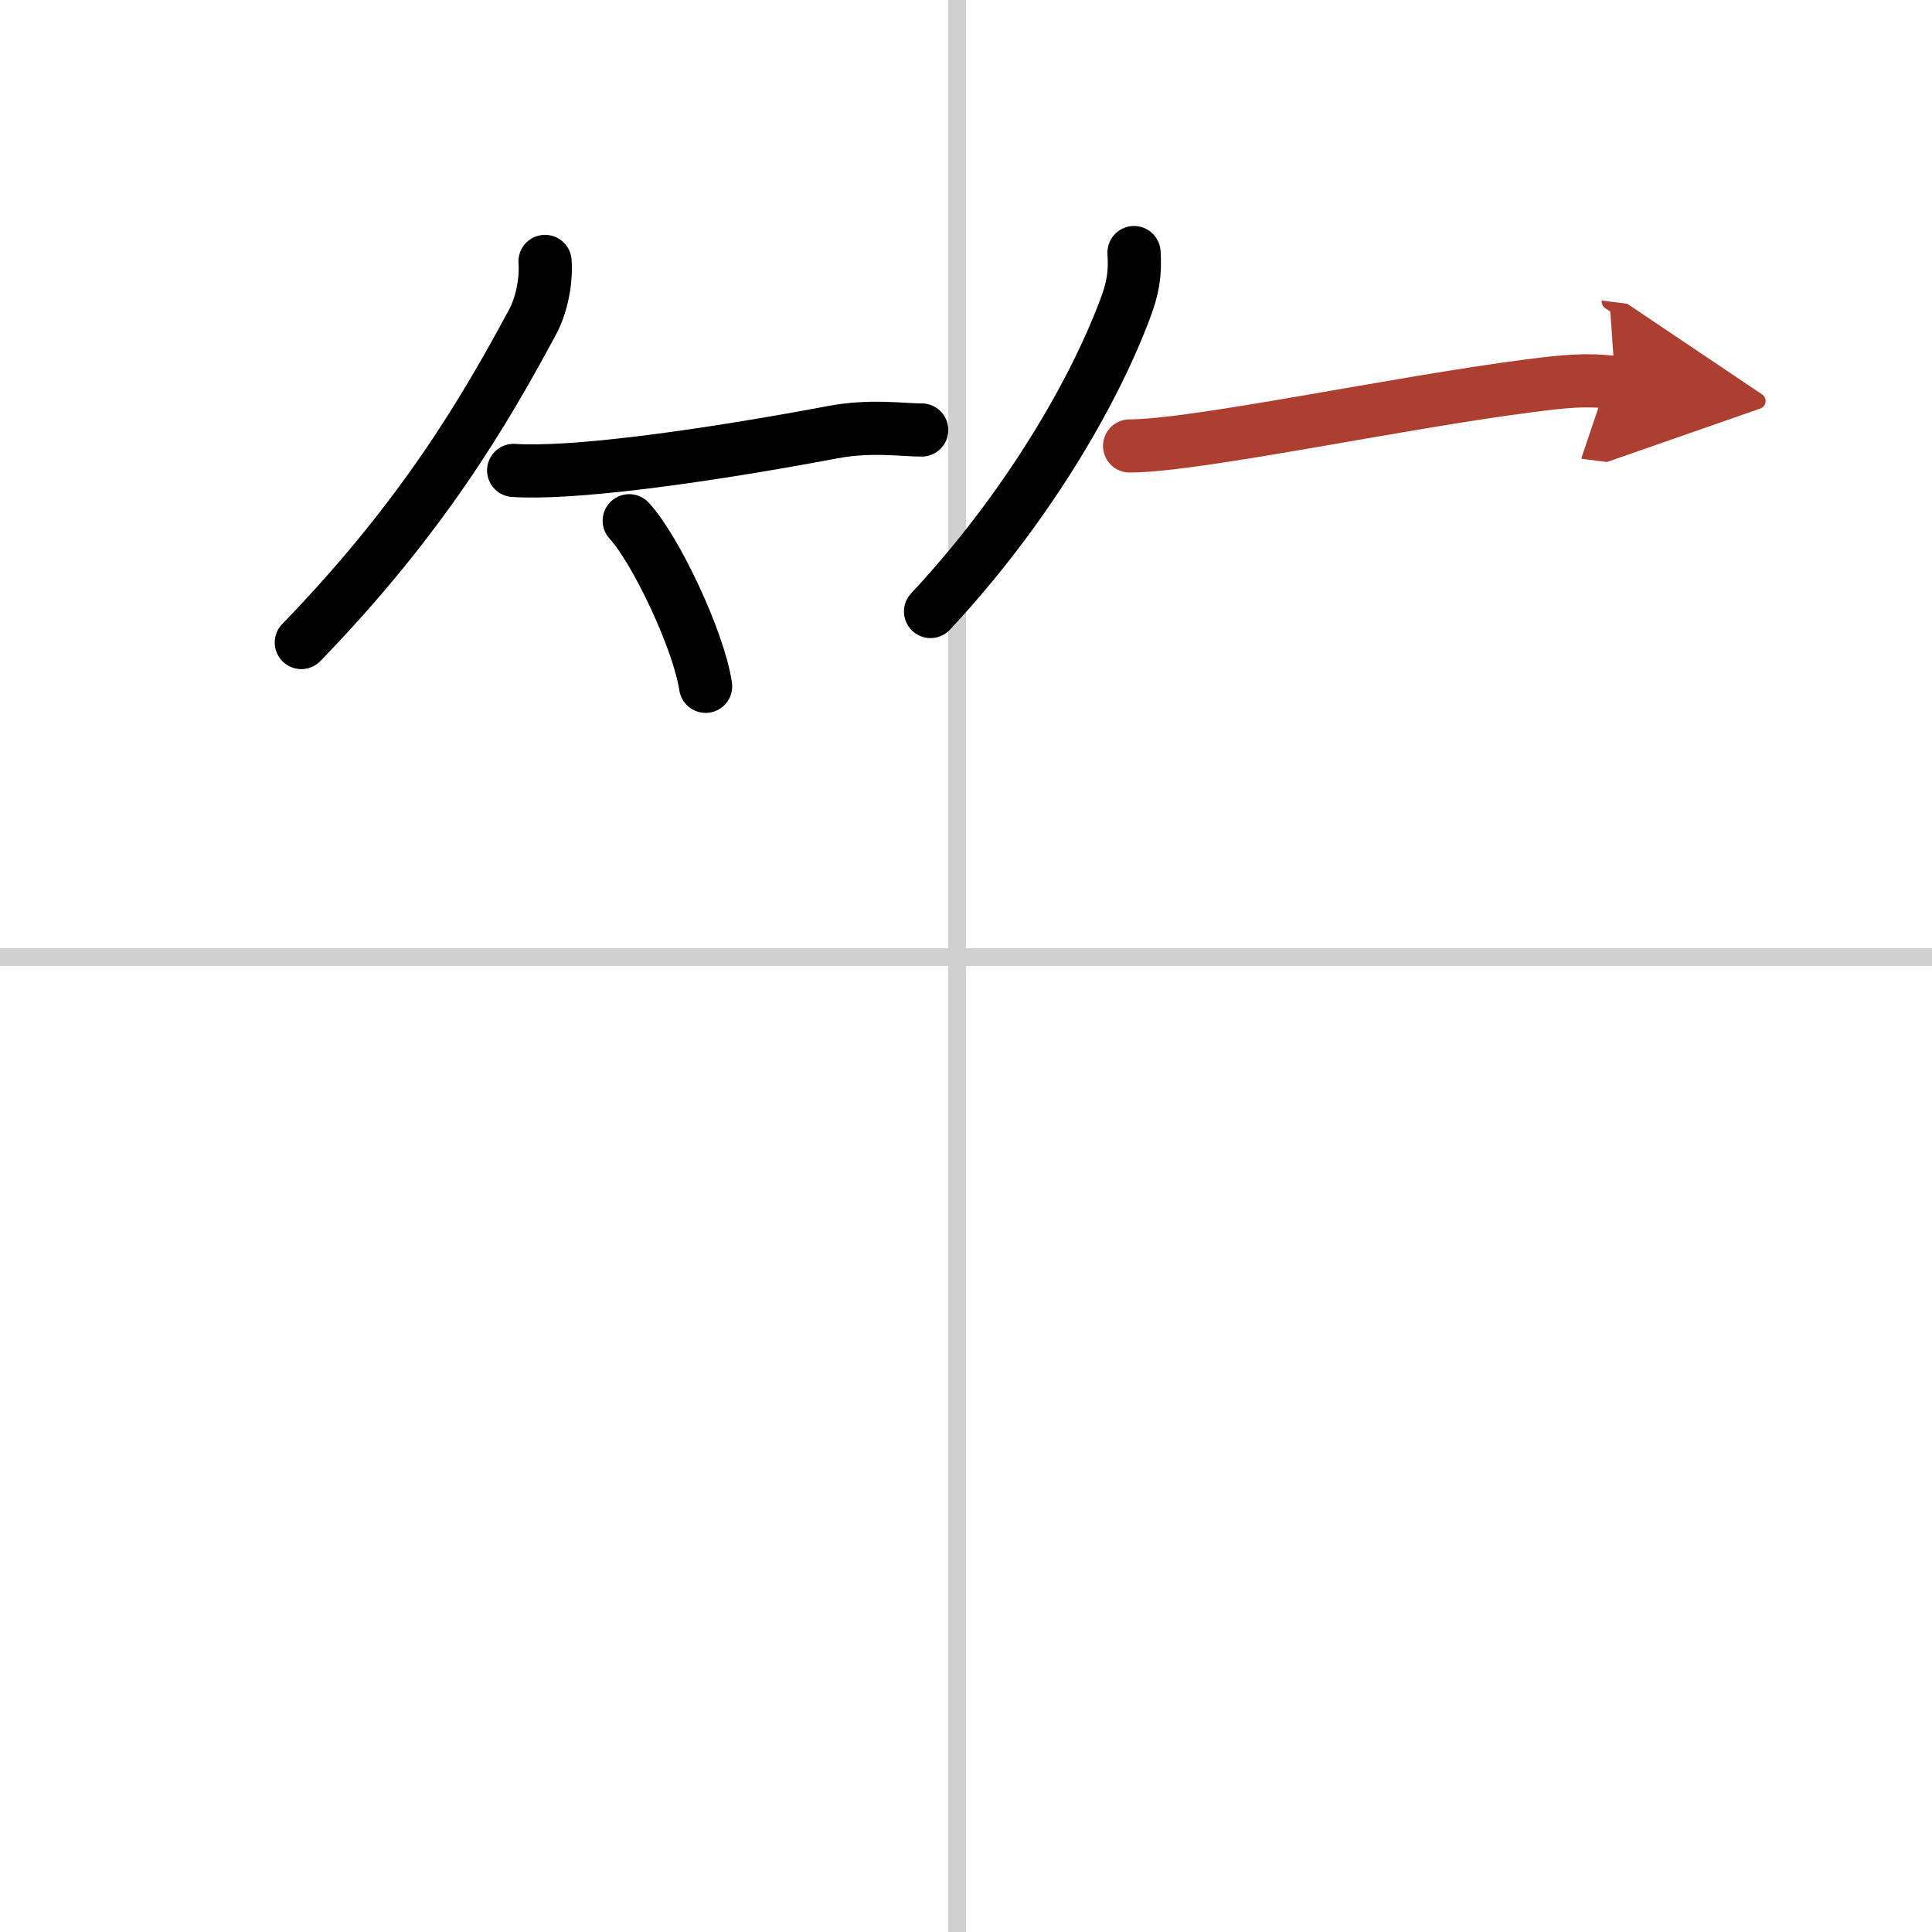
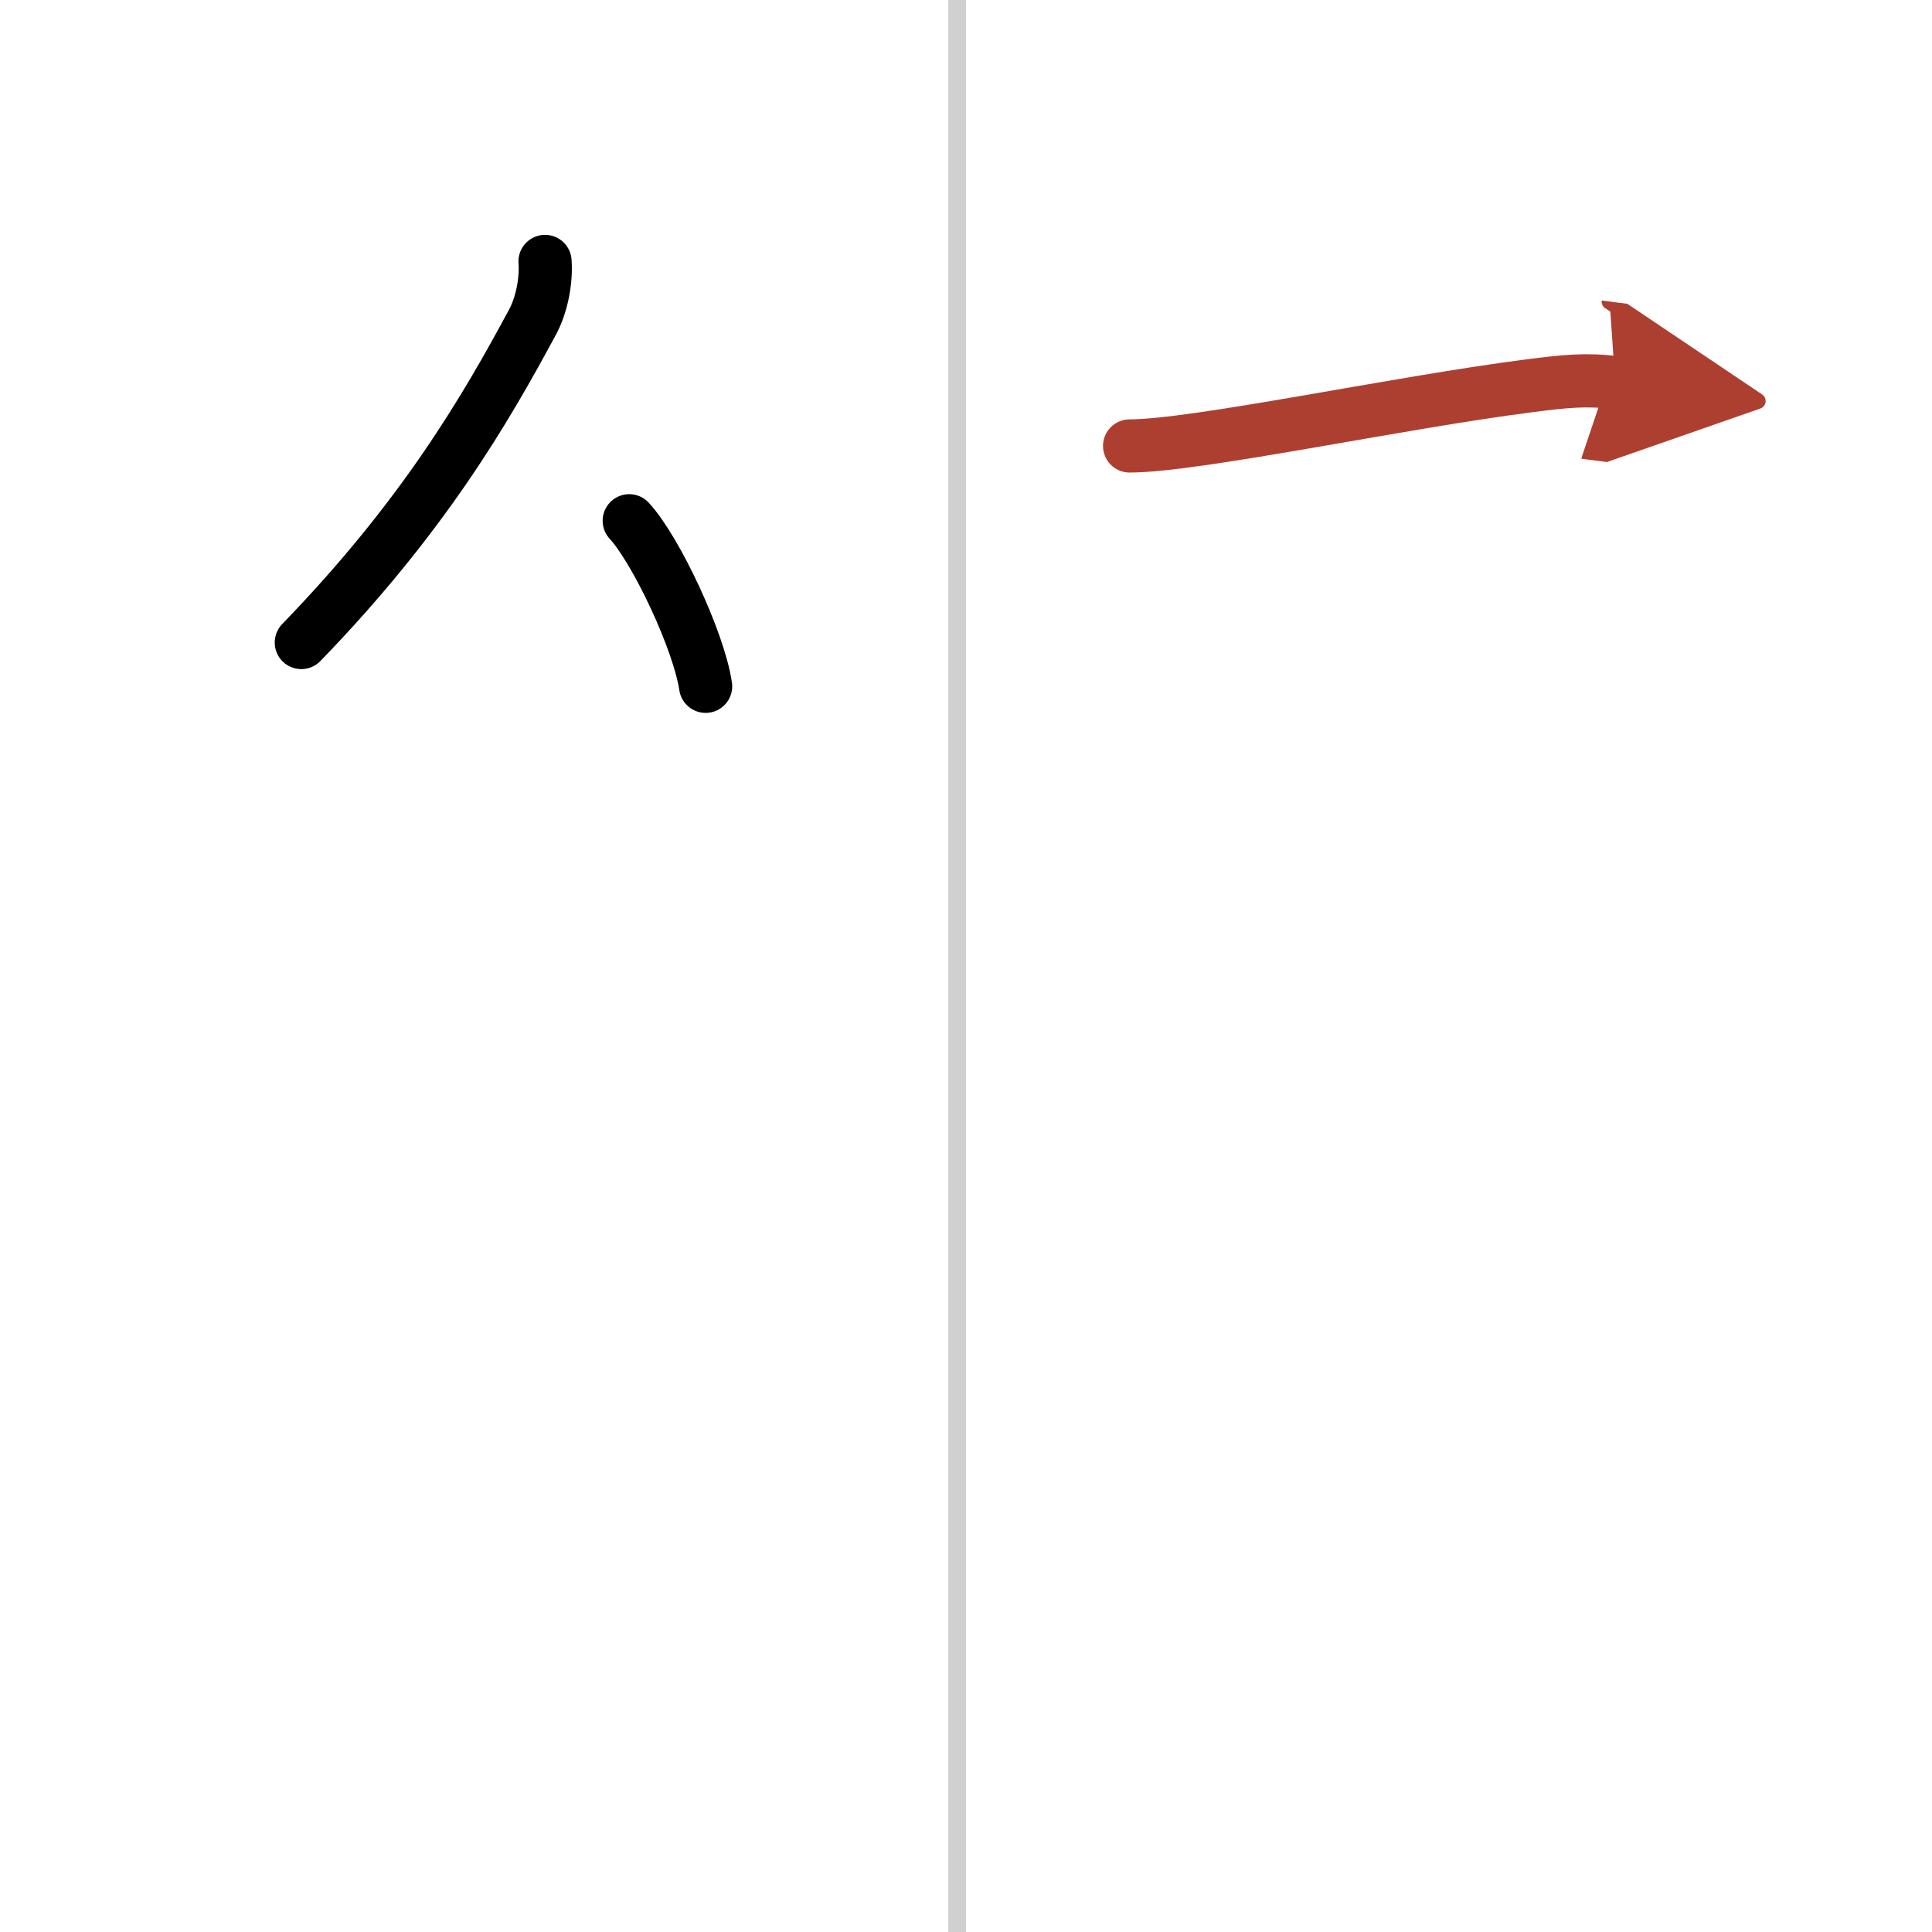
<svg xmlns="http://www.w3.org/2000/svg" width="400" height="400" viewBox="0 0 109 109">
  <defs>
    <marker id="a" markerWidth="4" orient="auto" refX="1" refY="5" viewBox="0 0 10 10">
      <polyline points="0 0 10 5 0 10 1 5" fill="#ad3f31" stroke="#ad3f31" />
    </marker>
  </defs>
  <g fill="none" stroke="#000" stroke-linecap="round" stroke-linejoin="round" stroke-width="3">
    <rect width="100%" height="100%" fill="#fff" stroke="#fff" />
    <line x1="54" x2="54" y2="109" stroke="#d0d0d0" stroke-width="1" />
-     <line x2="109" y1="54" y2="54" stroke="#d0d0d0" stroke-width="1" />
    <path d="m30.75 14.75c0.08 1.08-0.18 2.45-0.71 3.43-2.66 4.94-6.17 10.98-13.04 18.07" />
-     <path d="M28.98,26.54C32.12,26.75,39,25.88,47,24.38c2.11-0.4,3.93-0.12,5-0.12" />
    <path d="m35.5 29.38c1.52 1.65 3.93 6.78 4.31 9.34" />
-     <path d="m63.98 14.25c0.08 1.2-0.07 2.03-0.5 3.17-1.84 4.91-5.69 11.42-10.98 17.08" />
    <path d="m63.73 25.16c3.71 0 15.18-2.45 22.52-3.39 2.02-0.26 3.25-0.39 4.88-0.18" marker-end="url(#a)" stroke="#ad3f31" />
  </g>
</svg>